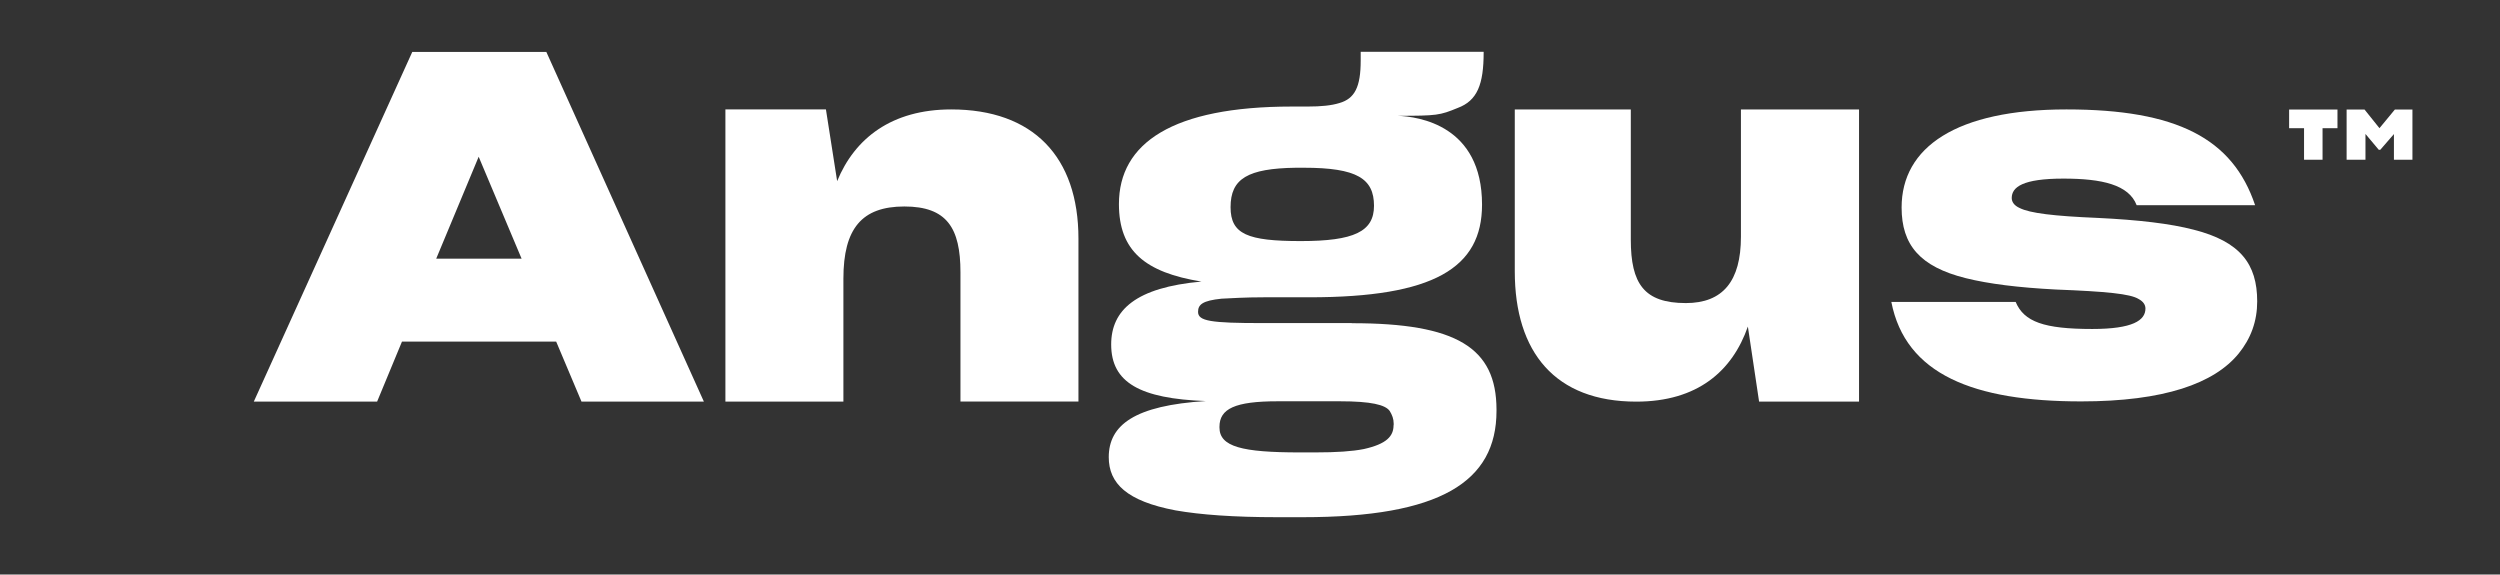
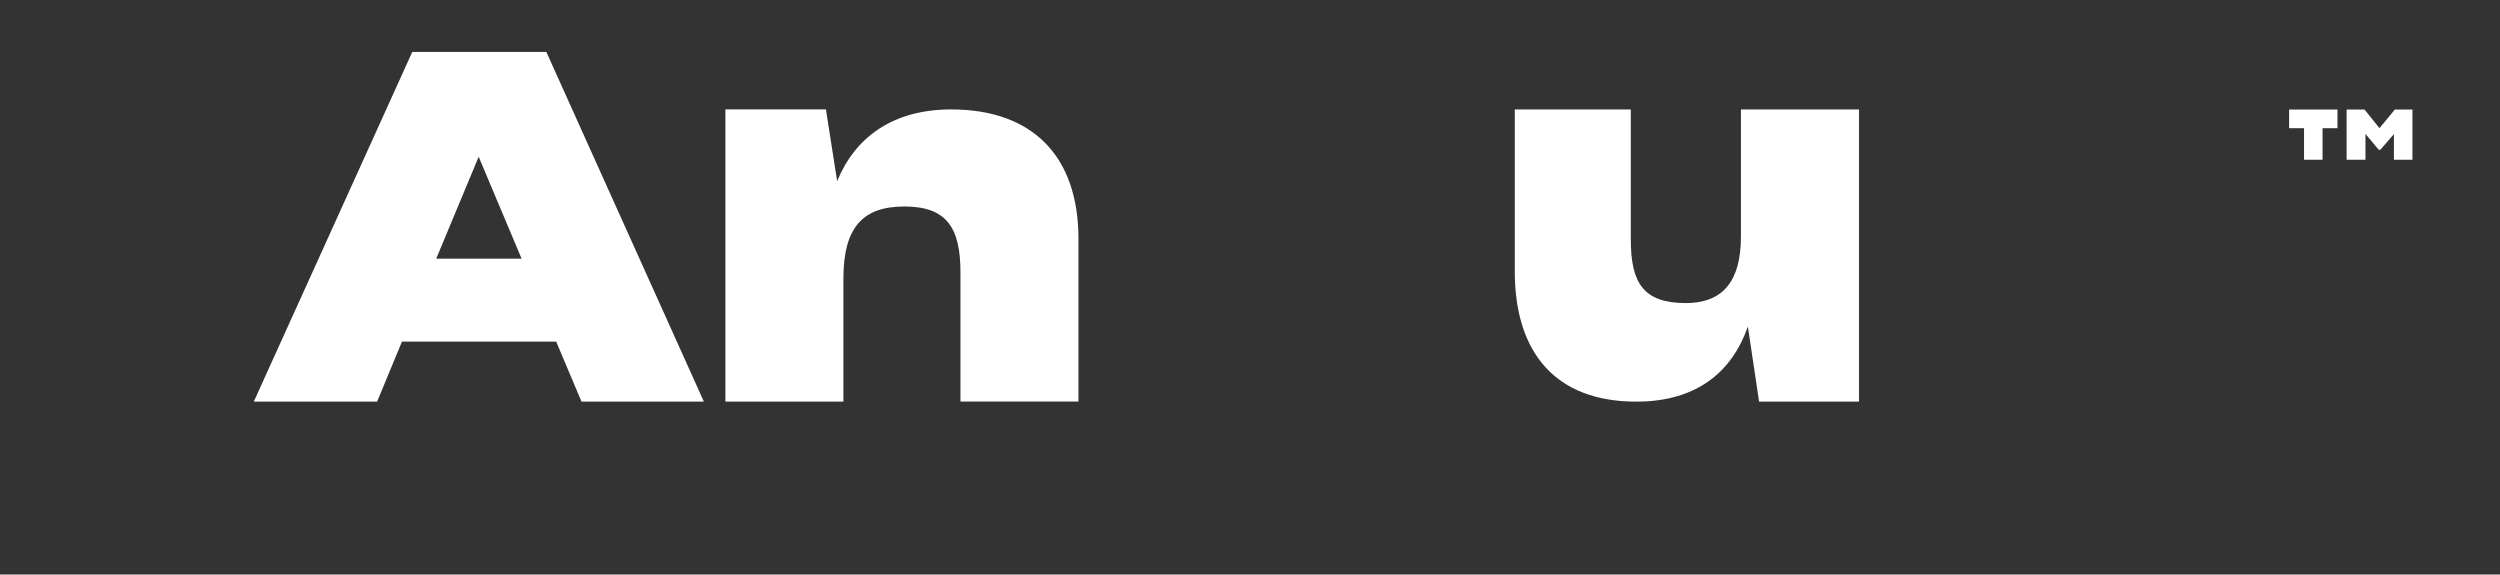
<svg xmlns="http://www.w3.org/2000/svg" id="Capa_1" viewBox="0 0 216.12 49.67">
  <rect x="0" y="0" width="216.12" height="49.67" fill="#333333" stroke="none" />
  <defs>
    <style>.cls-1{fill:#fff;stroke-width:0px;}</style>
  </defs>
  <path class="cls-1" d="m34.75,29.53l-2.15,5.19h-10.66l13.7-30.23h11.59l13.62,30.23h-10.58l-2.19-5.19h-13.33Zm2.96-7.17h7.38l-3.71-8.81-3.67,8.81Z" />
  <path class="cls-1" d="m62.71,34.72V9.46h8.69l.97,6.2c1.52-3.71,4.72-6.2,9.86-6.2,7.08,0,11,4.09,11,11.17v14.08h-10.2v-11.17c0-3.84-1.18-5.69-4.85-5.69s-5.27,1.9-5.27,6.24v10.63h-10.21Z" />
  <path class="cls-1" d="m141.45,34.72c-7,0-10.5-4.26-10.5-11.26v-14h10.03v11.26c0,3.8,1.14,5.48,4.76,5.48,3.2,0,4.76-1.9,4.76-5.73v-11.01h10.21v25.26h-8.64l-.97-6.49c-1.34,3.84-4.34,6.49-9.65,6.49Z" />
-   <path class="cls-1" d="m163.5,26.1h10.75c.72,1.72,2.45,2.34,6.62,2.34,3.5,0,4.6-.74,4.6-1.77,0-.33-.21-.62-.59-.82-.72-.45-2.78-.65-7.13-.82-3.29-.17-5.82-.49-7.8-.98-3.97-.99-5.56-2.87-5.56-6.11,0-5.21,4.72-8.48,14.25-8.48s14.37,2.5,16.31,8.28h-10.24c-.68-1.77-2.99-2.3-6.33-2.3-3.54,0-4.47.74-4.47,1.68,0,.33.21.65.68.86.89.45,2.95.7,6.79.86,3.5.17,6.24.49,8.27,1.02,4,1.02,5.48,2.95,5.48,6.19,0,1.72-.54,3.2-1.6,4.51-2.11,2.59-6.45,4.14-13.62,4.14-9.28,0-15.19-2.33-16.41-8.61Z" />
  <path class="cls-1" d="m200.79,13.81h-1.61v-2.73h-1.29v-1.61h4.18v1.61h-1.29v2.73h0Zm3.68,0h-1.61v-4.34h1.55l1.29,1.61,1.33-1.61h1.52v4.34h-1.6v-2.22l-1.18,1.36h-.13l-1.15-1.37v2.23h0Z" />
-   <path class="cls-1" d="m116.84,27.93h-7.71c-4.47,0-5.56-.17-5.56-.97,0-.63.38-.97,2.03-1.14.84-.04,2.02-.12,3.67-.12h3.92c10.75,0,14.93-2.53,14.93-8.01,0-6.86-5.48-7.61-7.31-7.68,3.43,0,3.65-.04,5.21-.68,1.69-.63,2.24-2.03,2.24-4.81v-.04h-10.63v.76c0,2.27-.51,3.29-1.85,3.67-.68.21-1.56.3-2.74.3h-1.35c-10.33,0-14.96,3.16-14.96,8.43,0,4.05,2.27,5.91,7.13,6.7-5.65.51-7.8,2.45-7.8,5.44,0,3.29,2.49,4.68,8.18,4.89-6.15.38-8.39,2.07-8.39,4.85,0,2.27,1.56,3.8,5.77,4.6,2.15.38,5.06.59,8.77.59h2.24c11.85,0,16.74-3.04,16.74-9.19v-.12c-.01-5.35-3.46-7.46-12.49-7.46Zm-4.81-13.43h.68c4.6,0,6.07.94,6.07,3.29,0,2.23-1.73,3.05-6.33,3.05s-6.07-.59-6.07-2.93c0-2.47,1.48-3.35,5.65-3.41Zm8.44,22.26c0,.94-.59,1.62-2.57,2.06-1.01.2-2.36.29-4.21.29h-1.31c-5.02,0-6.96-.49-6.96-2.16v-.05c0-1.57,1.35-2.21,5.02-2.21h5.4c2.69,0,3.92.3,4.3.84.21.34.34.69.34,1.08v.15h0Z" />
</svg>